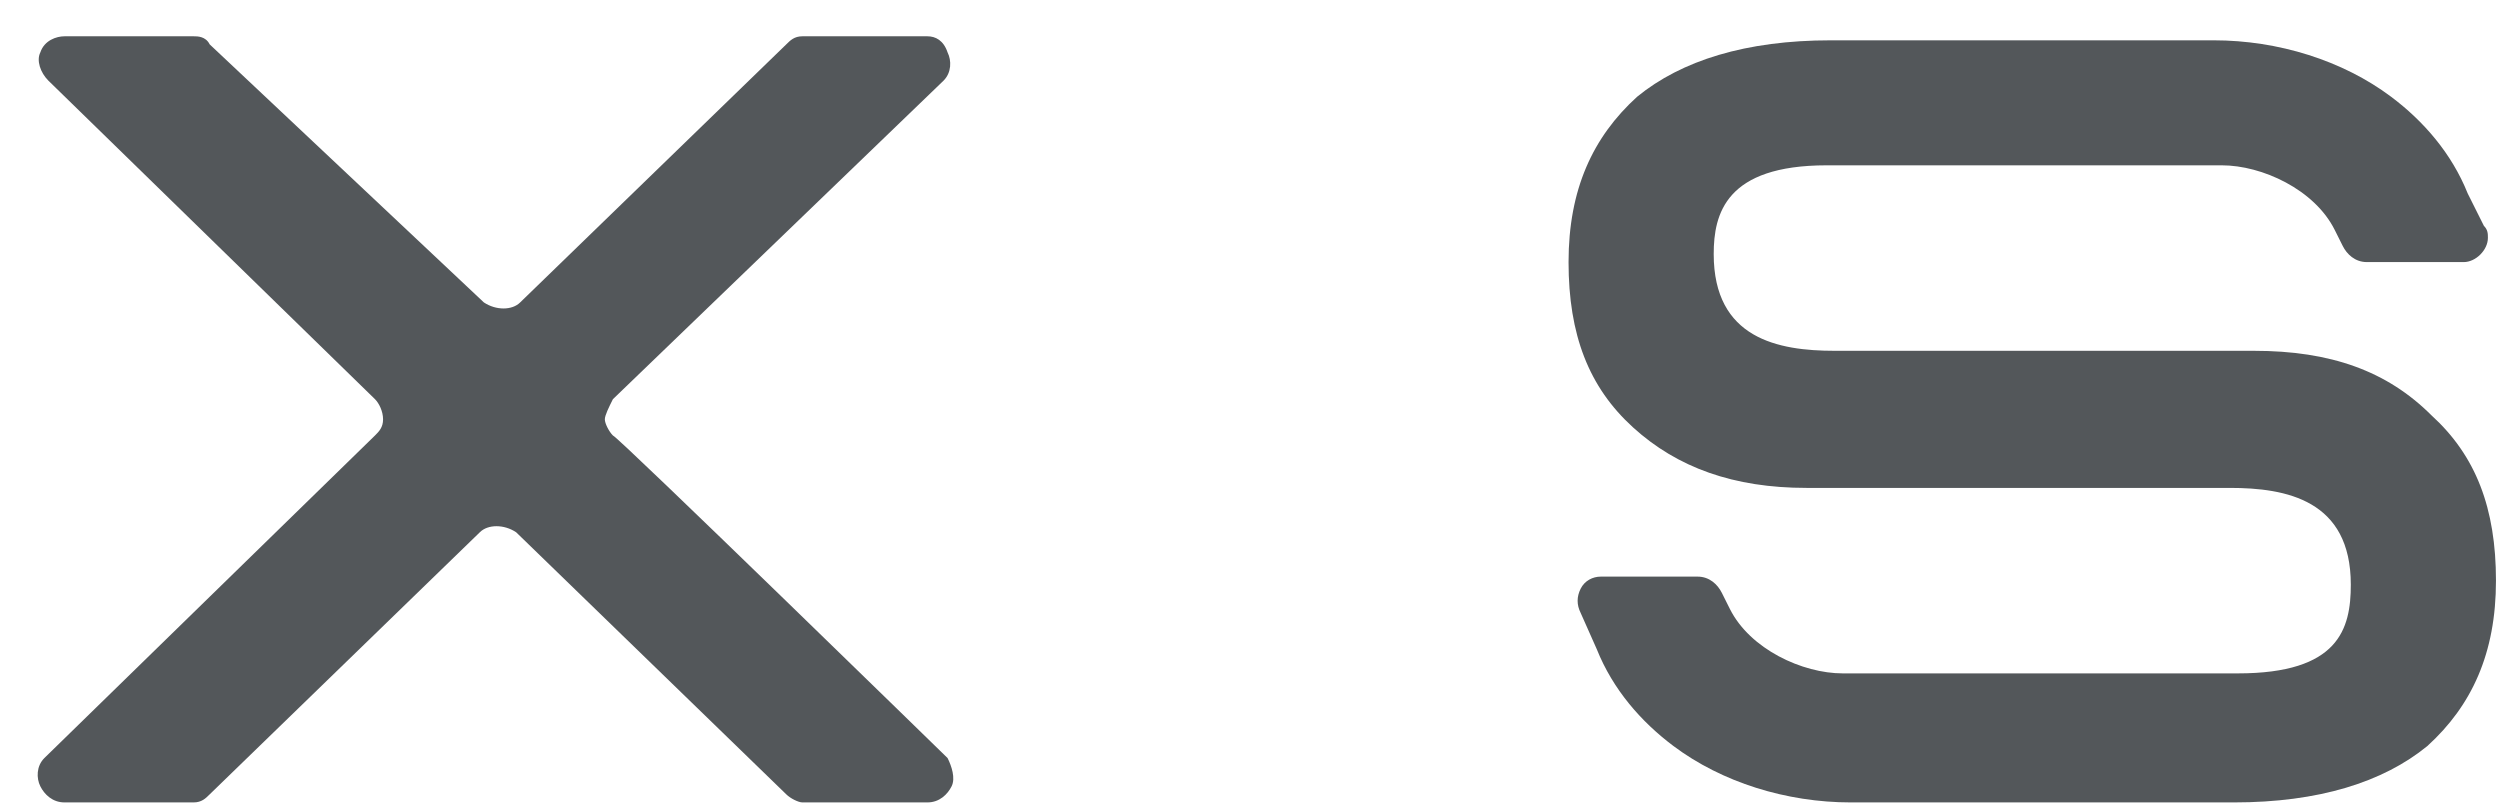
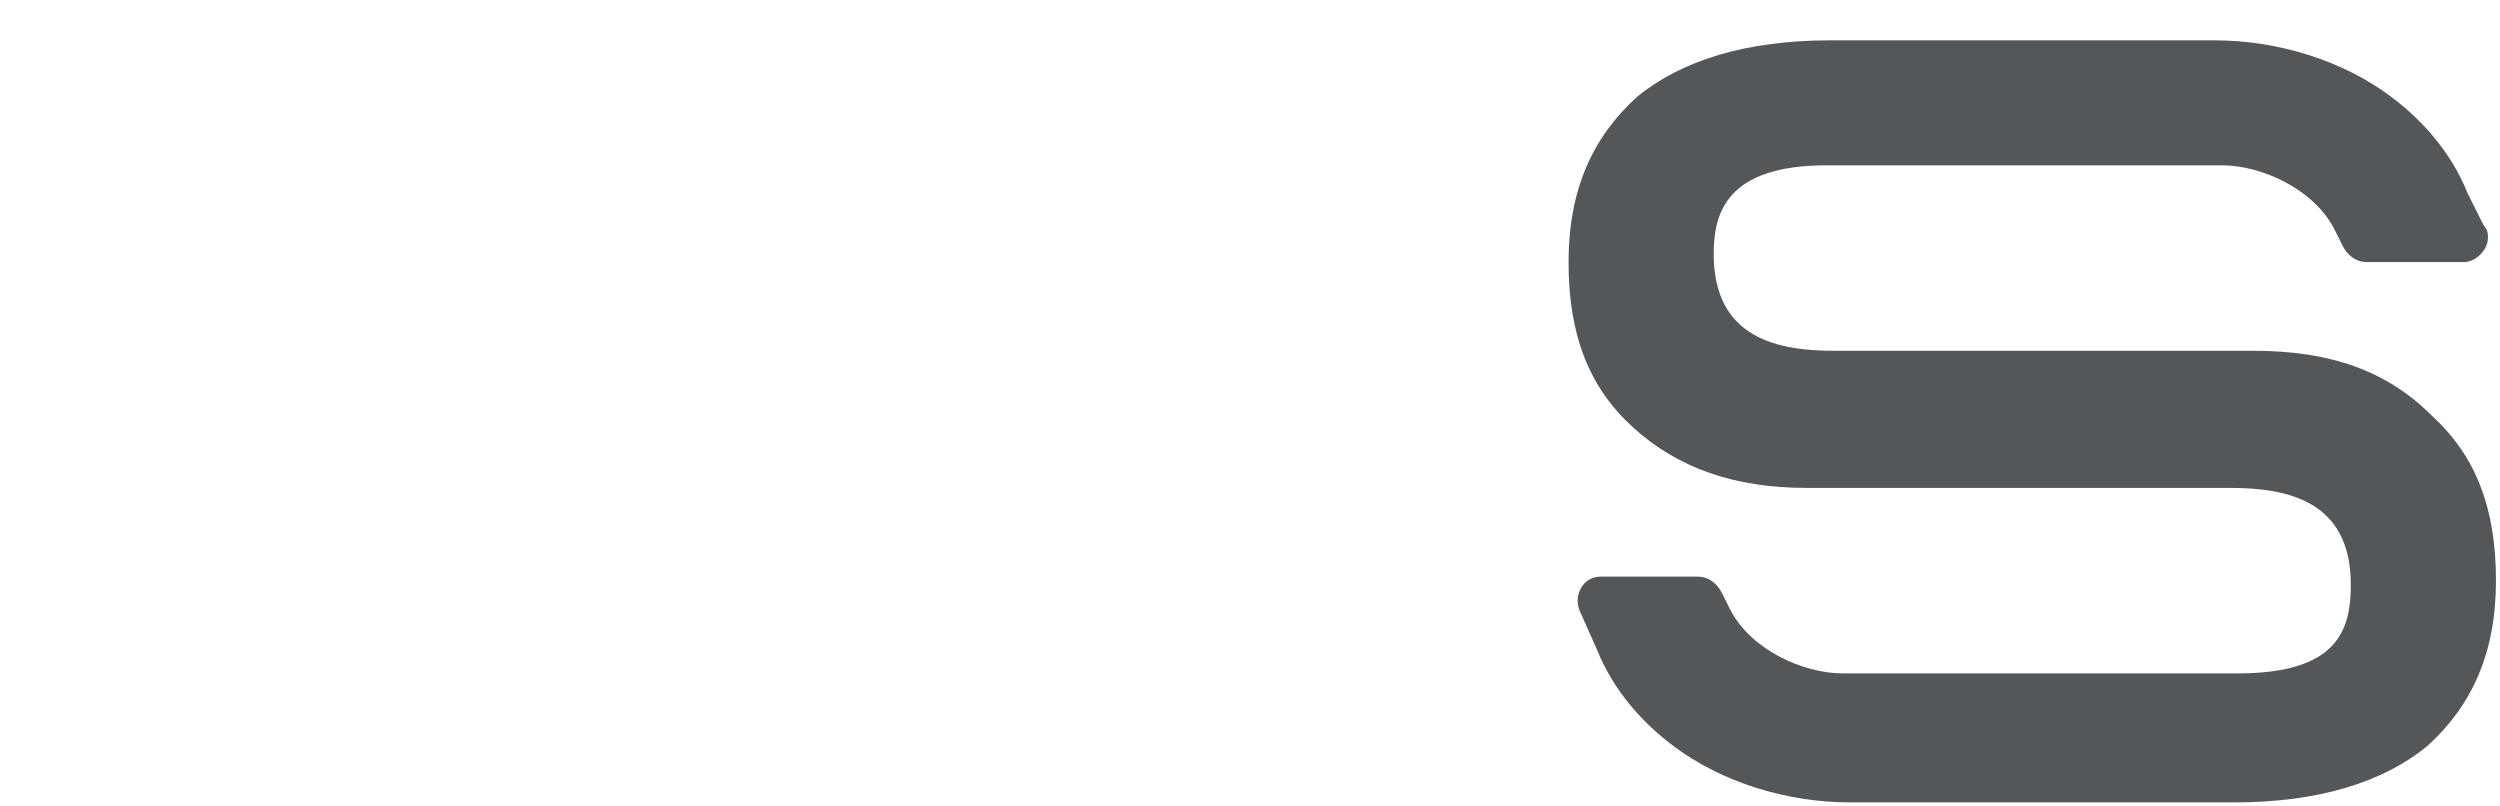
<svg xmlns="http://www.w3.org/2000/svg" version="1.1" id="_デザイン" x="0px" y="0px" viewBox="0 0 62 20" style="enable-background:new 0 0 62 20;" xml:space="preserve">
  <style type="text/css">
	.st0{fill:#53575A;}
	.st1{fill:none;}
</style>
  <g>
    <path class="st0" d="M60.3,10.3L60.3,10.3c-1.1-1.1-2.5-1.6-4.4-1.6H45.5c-1.4,0-3-0.3-3-2.4c0-1,0.3-2.2,2.8-2.2h9.8   c1,0,2.3,0.6,2.8,1.6l0.2,0.4c0.1,0.2,0.3,0.4,0.6,0.4h2.4c0.3,0,0.6-0.3,0.6-0.6c0-0.1,0-0.2-0.1-0.3l-0.4-0.8   c-0.4-1-1.1-1.8-1.9-2.4c-1.2-0.9-2.8-1.4-4.4-1.4h-9.5c-2.1,0-3.7,0.5-4.8,1.4c-1.1,1-1.7,2.3-1.7,4.1s0.5,3.1,1.6,4.1   c1.1,1,2.5,1.5,4.3,1.5h10.5c1.4,0,3,0.3,3,2.4c0,1.1-0.3,2.2-2.8,2.2h-9.8c-1,0-2.3-0.6-2.8-1.6l-0.2-0.4   c-0.1-0.2-0.3-0.4-0.6-0.4h-2.4c-0.2,0-0.4,0.1-0.5,0.3c-0.1,0.2-0.1,0.4,0,0.6l0.4,0.9c0.4,1,1.1,1.8,1.9,2.4   c1.2,0.9,2.8,1.4,4.4,1.4h9.5c2.1,0,3.7-0.5,4.8-1.4c1.1-1,1.7-2.3,1.7-4.1S61.4,11.3,60.3,10.3L60.3,10.3z" />
-     <path class="st0" d="M15.2,10.8c-0.1-0.1-0.2-0.3-0.2-0.4s0.1-0.3,0.2-0.5L23.4,2c0.2-0.2,0.2-0.5,0.1-0.7C23.4,1,23.2,0.9,23,0.9   h-3.1c-0.2,0-0.3,0.1-0.4,0.2l-6.6,6.4c-0.2,0.2-0.6,0.2-0.9,0L5.2,1.1C5.1,0.9,4.9,0.9,4.8,0.9H1.6C1.4,0.9,1.1,1,1,1.3   C0.9,1.5,1,1.8,1.2,2l8.1,7.9c0.1,0.1,0.2,0.3,0.2,0.5c0,0.2-0.1,0.3-0.2,0.4l-8.2,8C0.9,19,0.9,19.3,1,19.5   c0.1,0.2,0.3,0.4,0.6,0.4h3.2c0.2,0,0.3-0.1,0.4-0.2l6.7-6.5c0.2-0.2,0.6-0.2,0.9,0l6.7,6.5c0.1,0.1,0.3,0.2,0.4,0.2H23   c0.3,0,0.5-0.2,0.6-0.4s0-0.5-0.1-0.7C23.5,18.8,15.3,10.8,15.2,10.8z" />
  </g>
-   <rect id="_スライス_" class="st1" width="62" height="20" />
-   <rect id="_スライス_-2" class="st1" width="62" height="20" />
</svg>